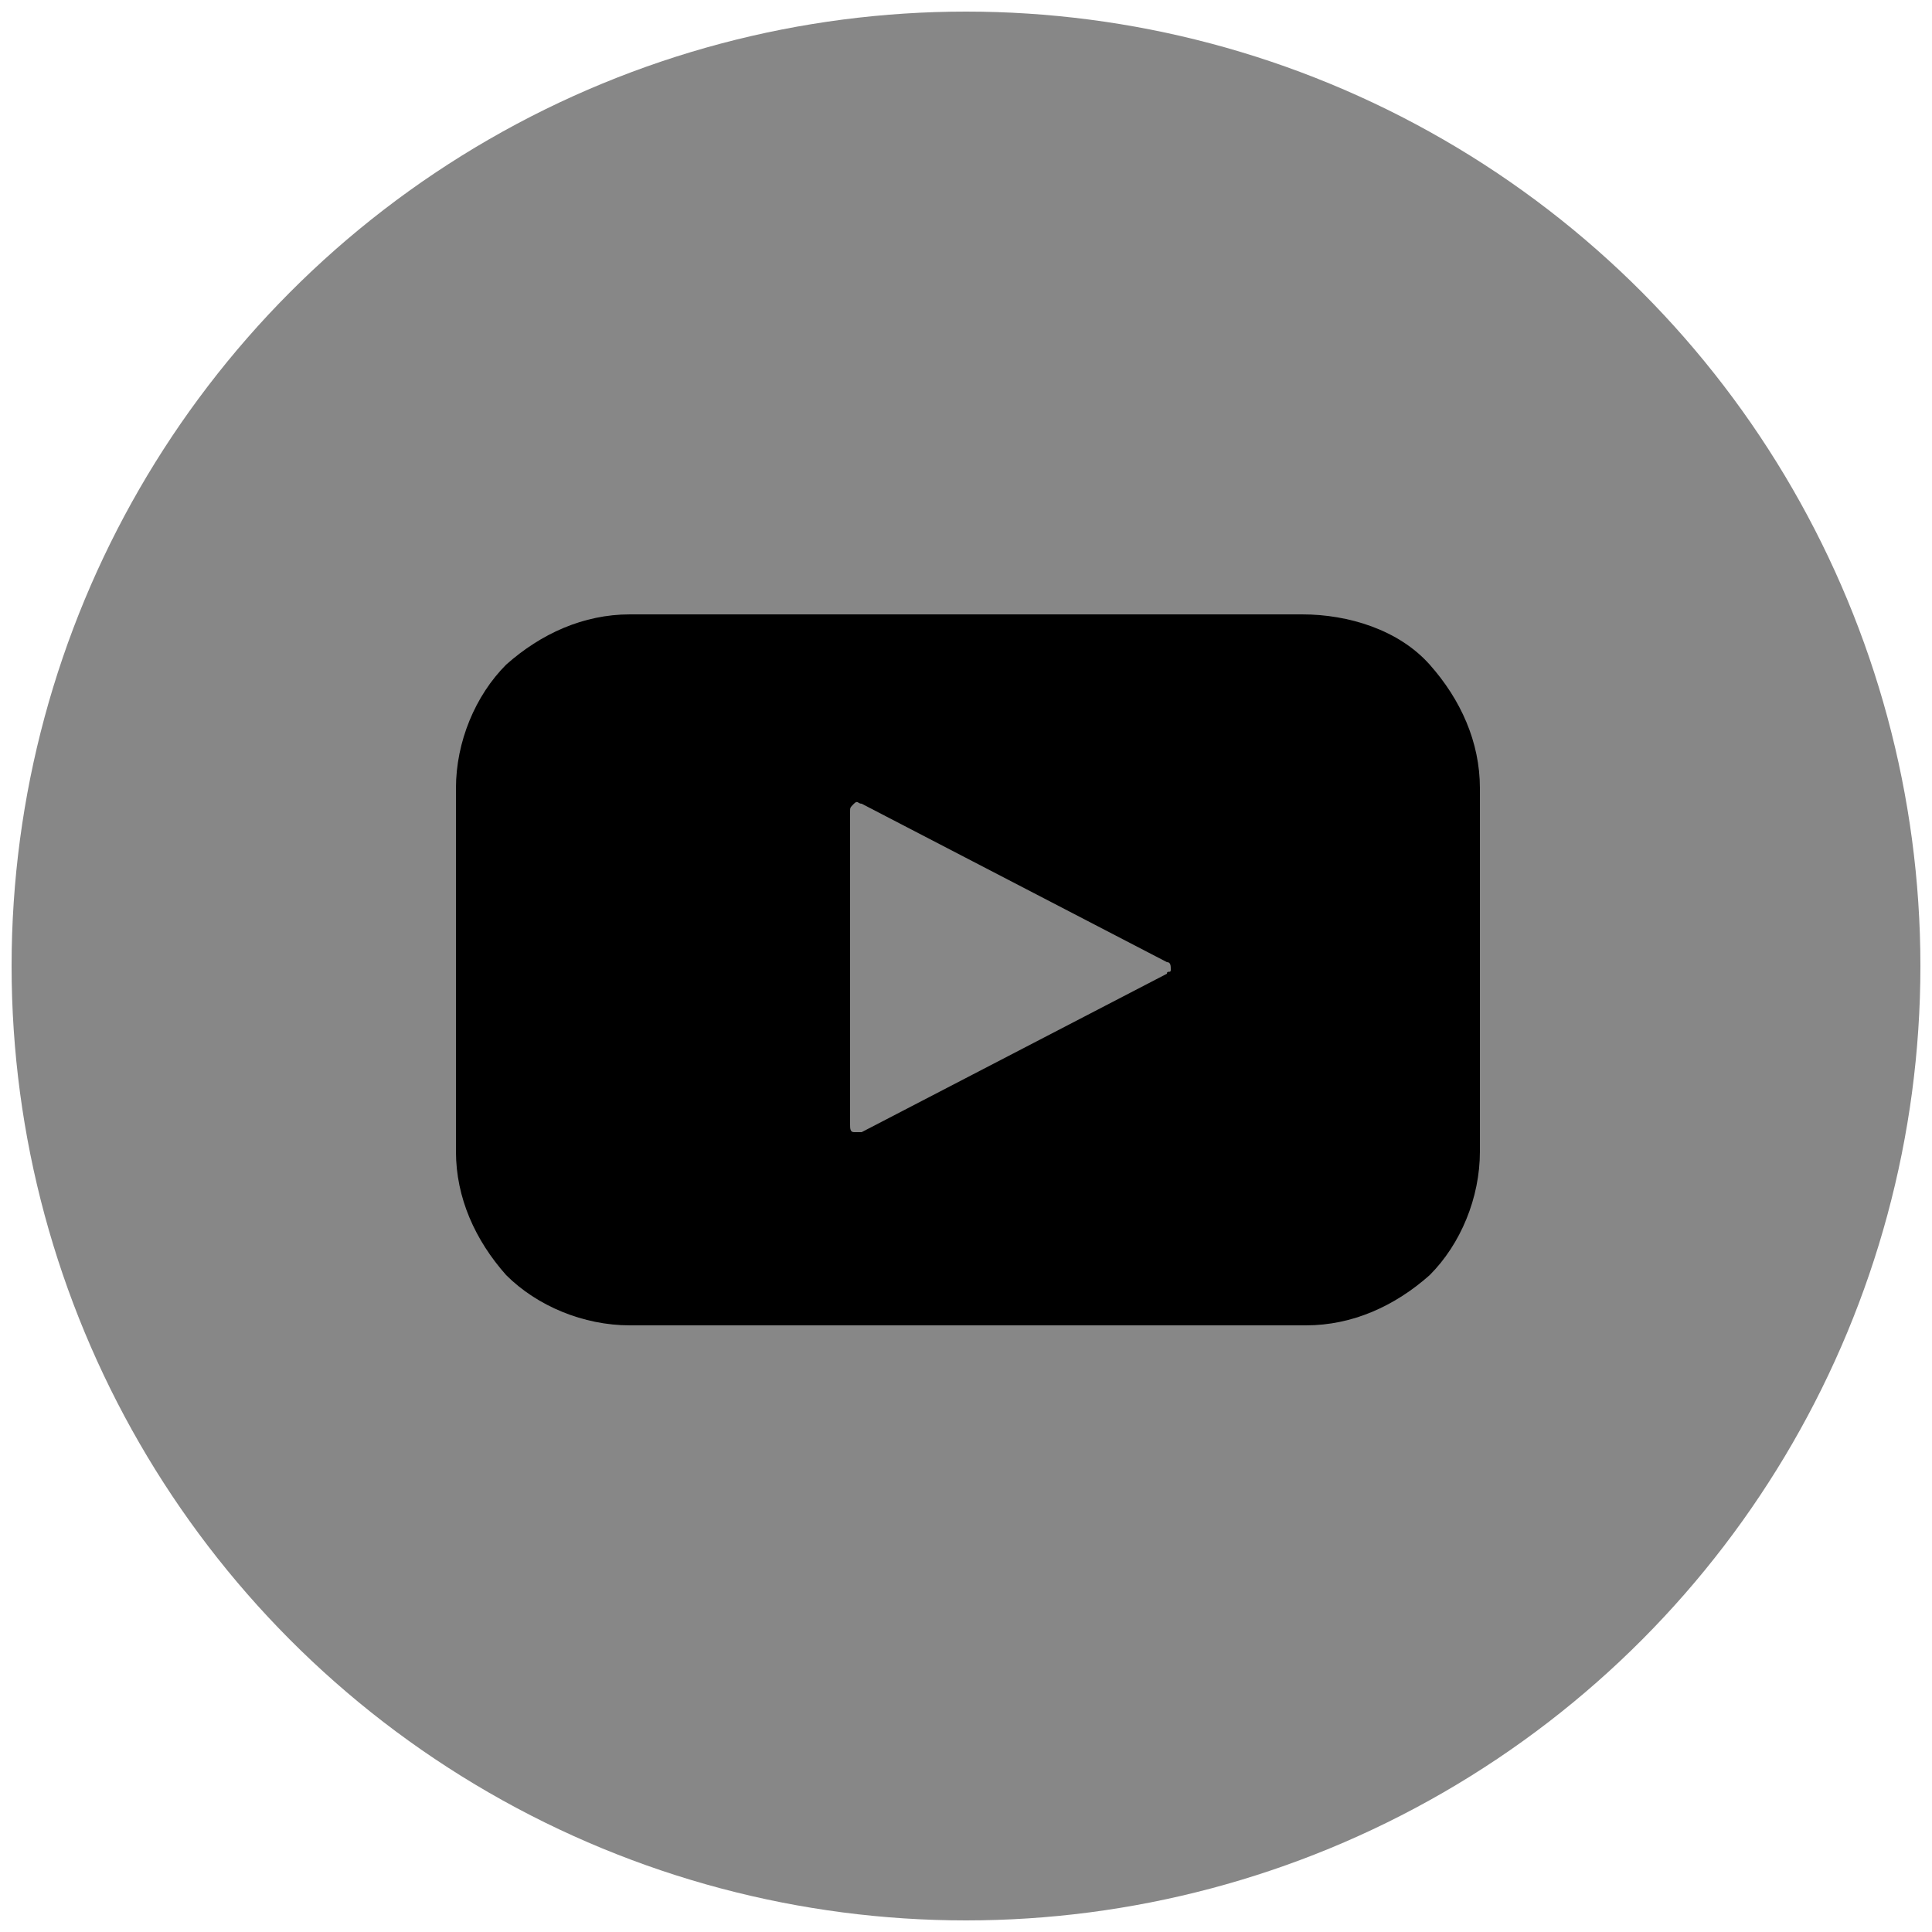
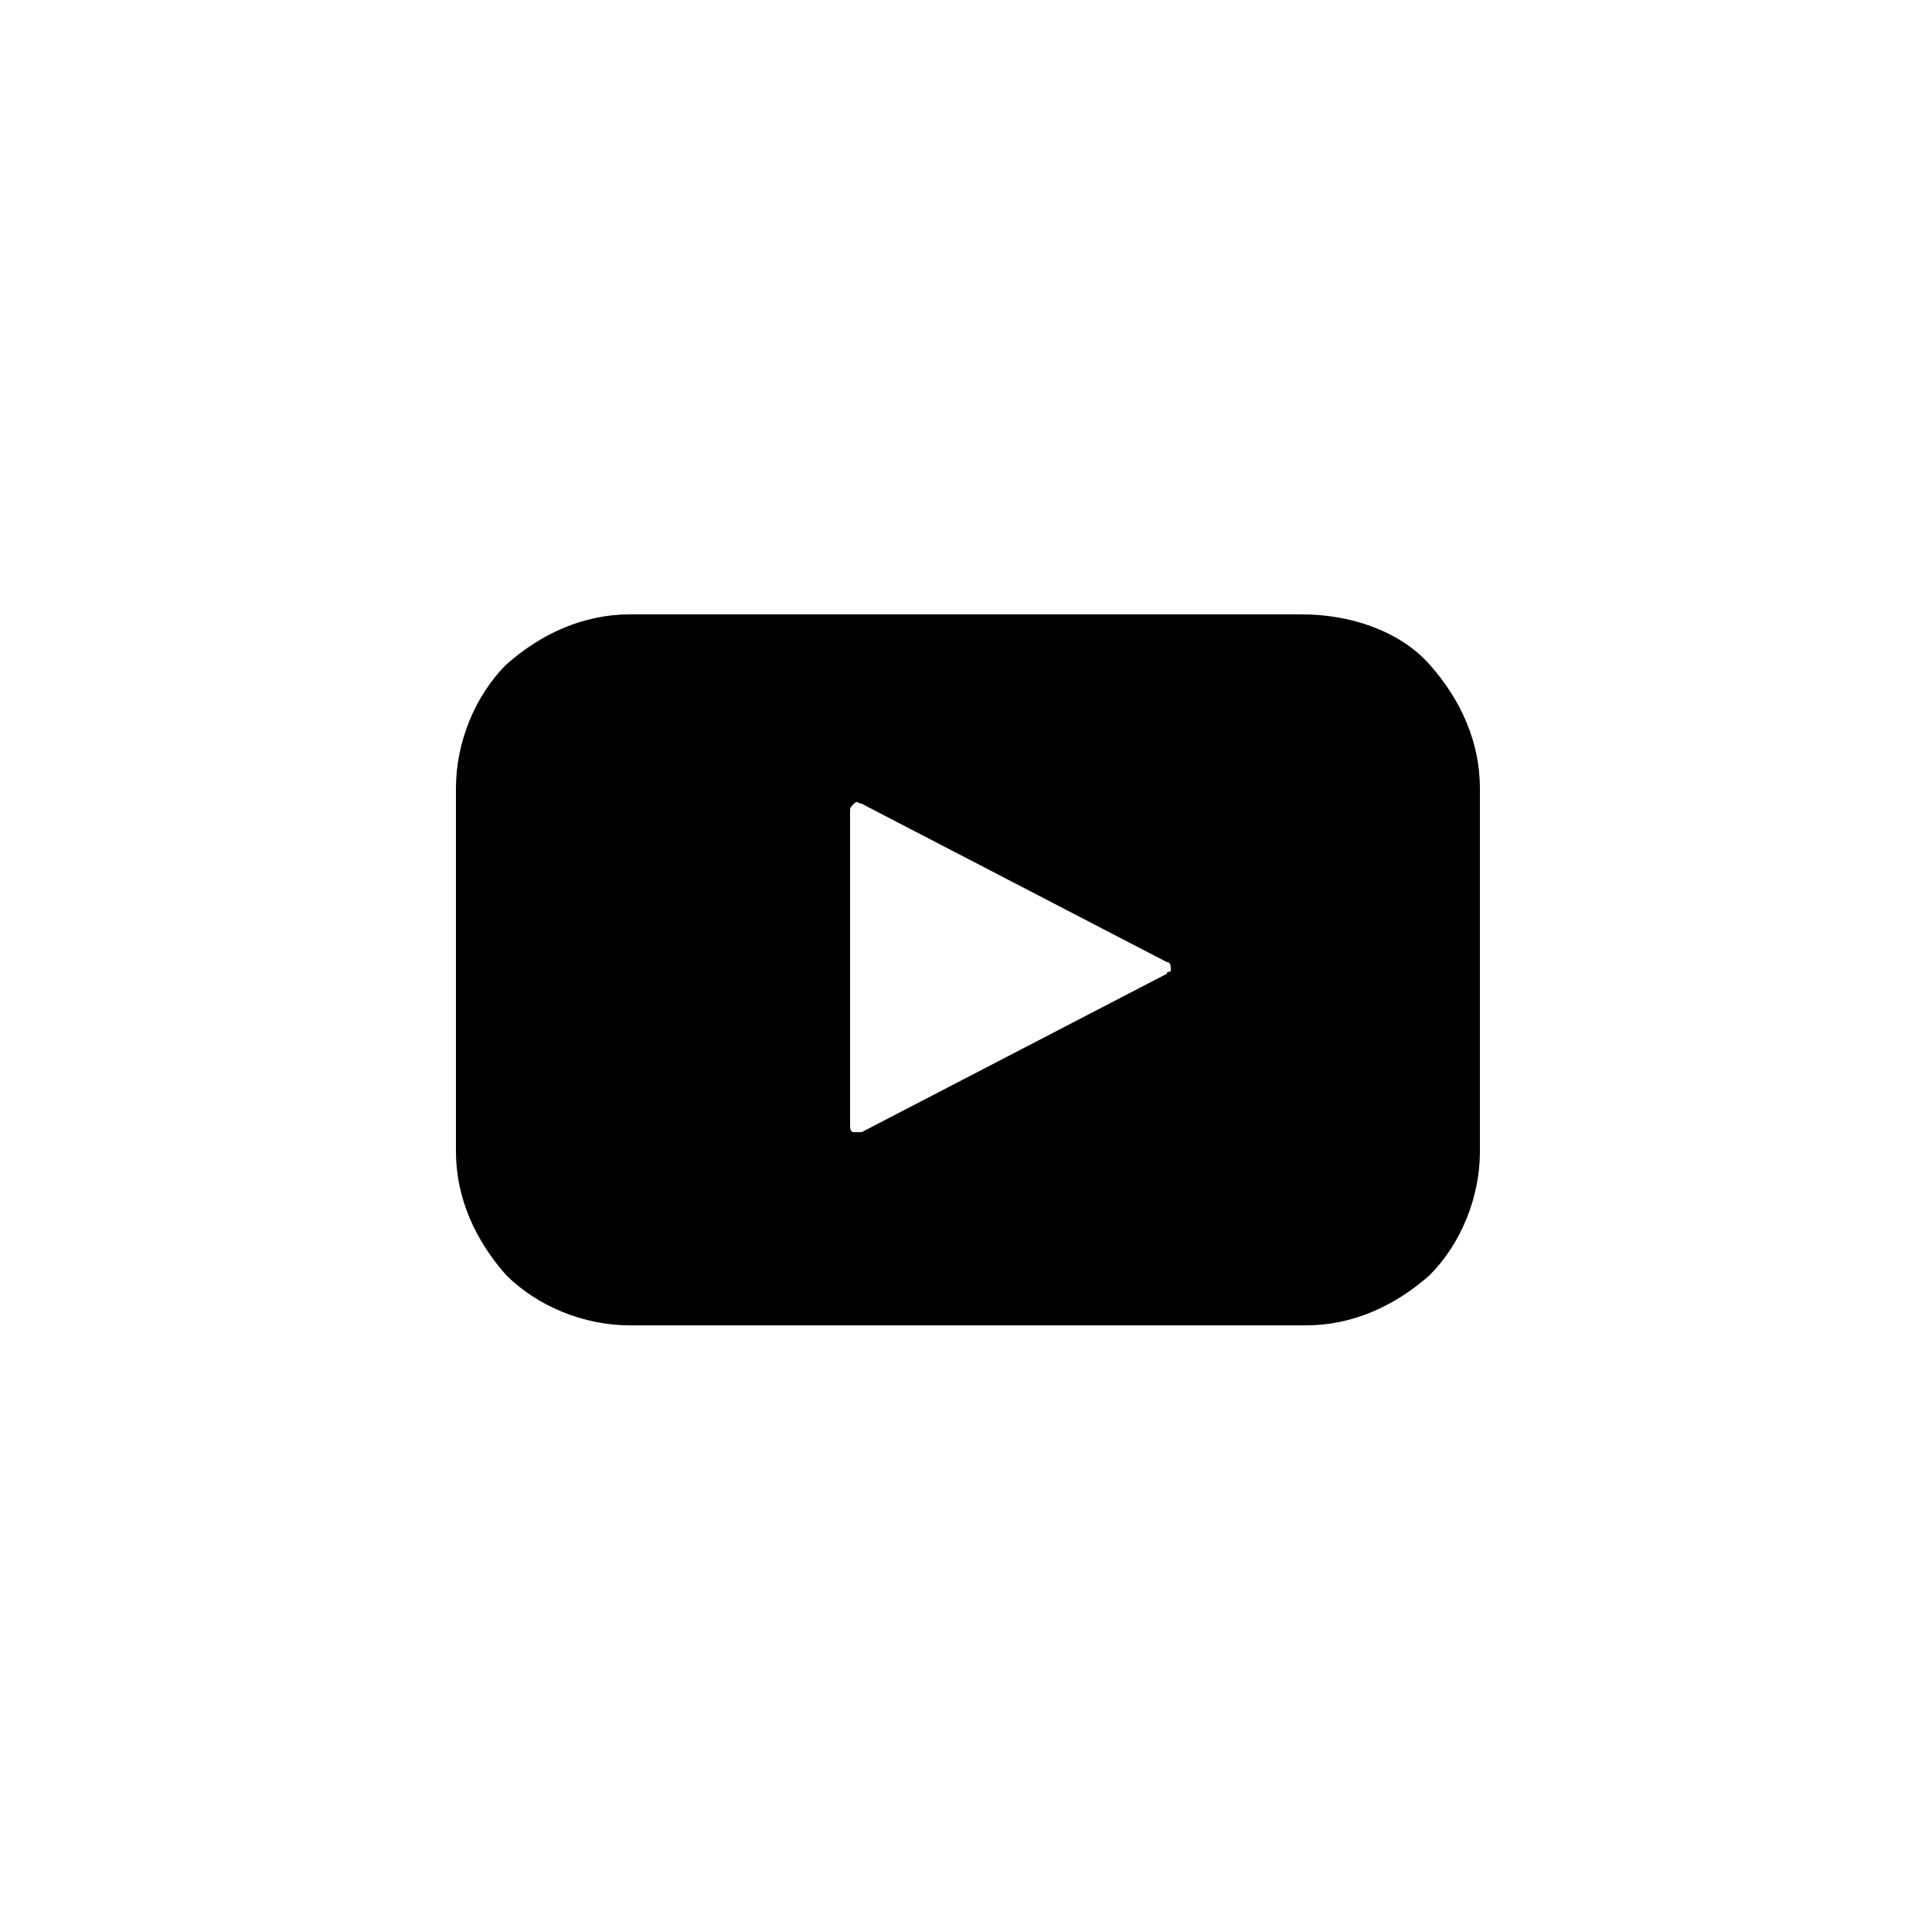
<svg xmlns="http://www.w3.org/2000/svg" version="1.1" id="Capa_1" x="0px" y="0px" viewBox="0 0 50 50" style="enable-background:new 0 0 50 50;" xml:space="preserve">
  <style type="text/css">
	.st0{fill-rule:evenodd;clip-rule:evenodd;fill:#878787;}
</style>
-   <circle class="st0" cx="25" cy="25" r="24.7" />
  <path d="M33.7,15.9H16.3h0c-1.2,0-2.3,0.5-3.2,1.3c-0.8,0.8-1.3,2-1.3,3.2v9.4v0c0,1.2,0.5,2.3,1.3,3.2c0.8,0.8,2,1.3,3.2,1.3h17.5  l0,0c1.2,0,2.3-0.5,3.2-1.3c0.8-0.8,1.3-2,1.3-3.2v-9.4l0,0c0-1.2-0.5-2.3-1.3-3.2S34.9,15.9,33.7,15.9L33.7,15.9z M30.2,25.2  l-7.9,4.1c-0.1,0-0.1,0-0.2,0s-0.1-0.1-0.1-0.2v-8.1c0-0.1,0-0.1,0.1-0.2s0.1,0,0.2,0l7.9,4.1c0.1,0,0.1,0.1,0.1,0.2  S30.2,25.1,30.2,25.2L30.2,25.2z" />
</svg>